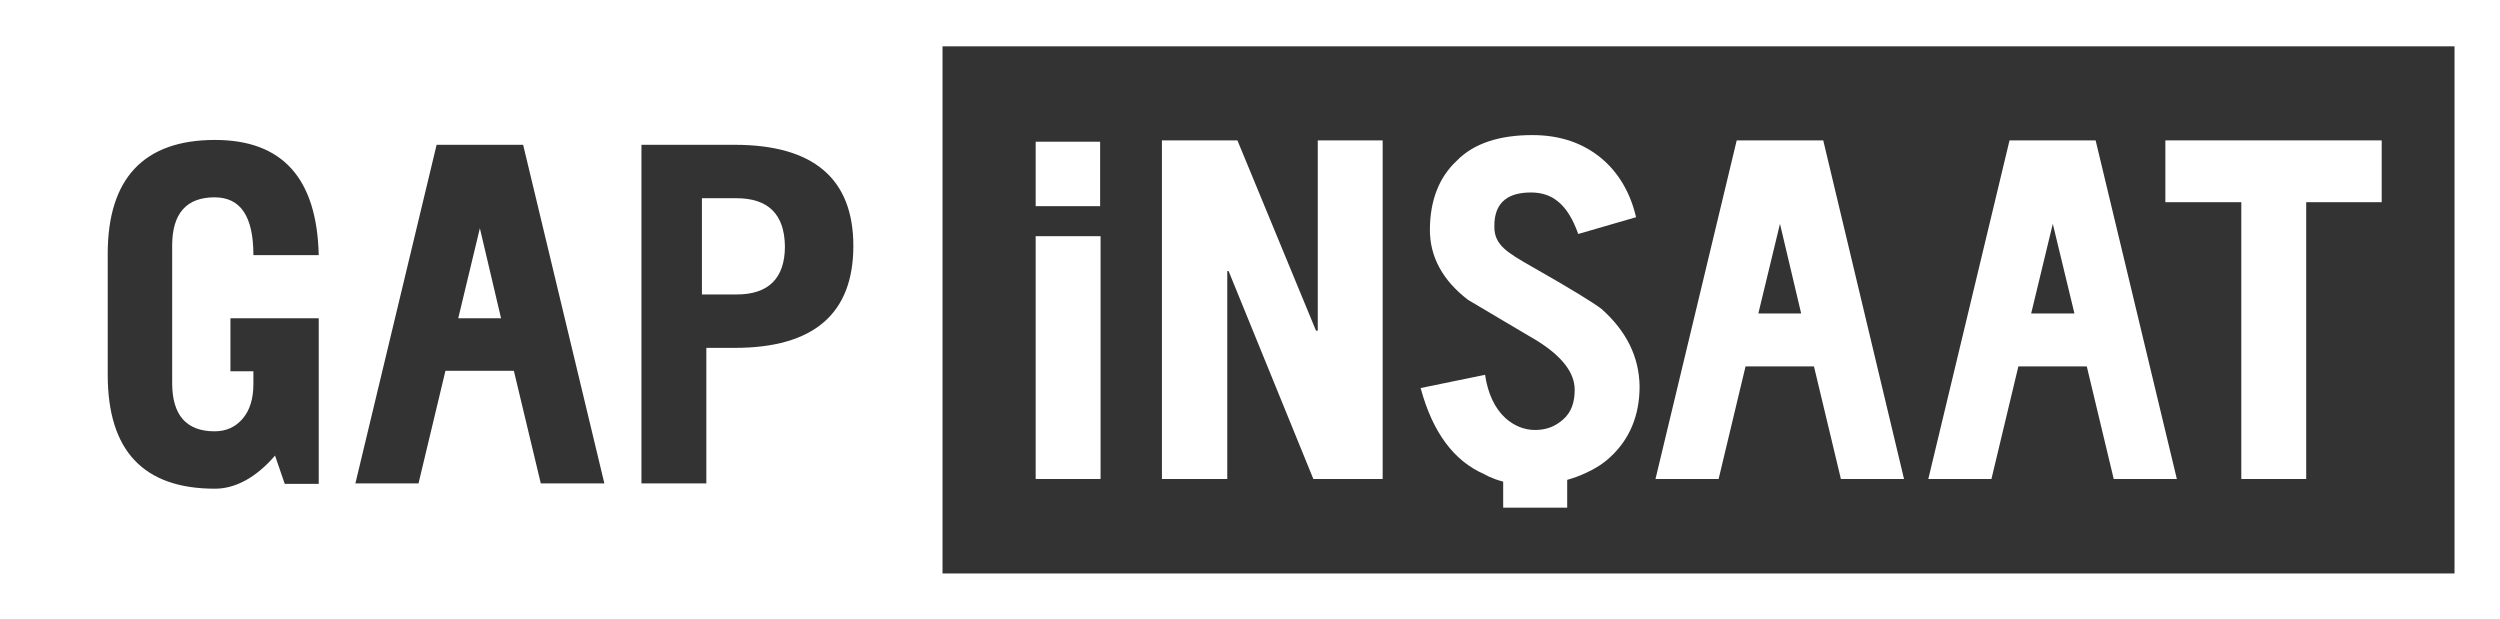
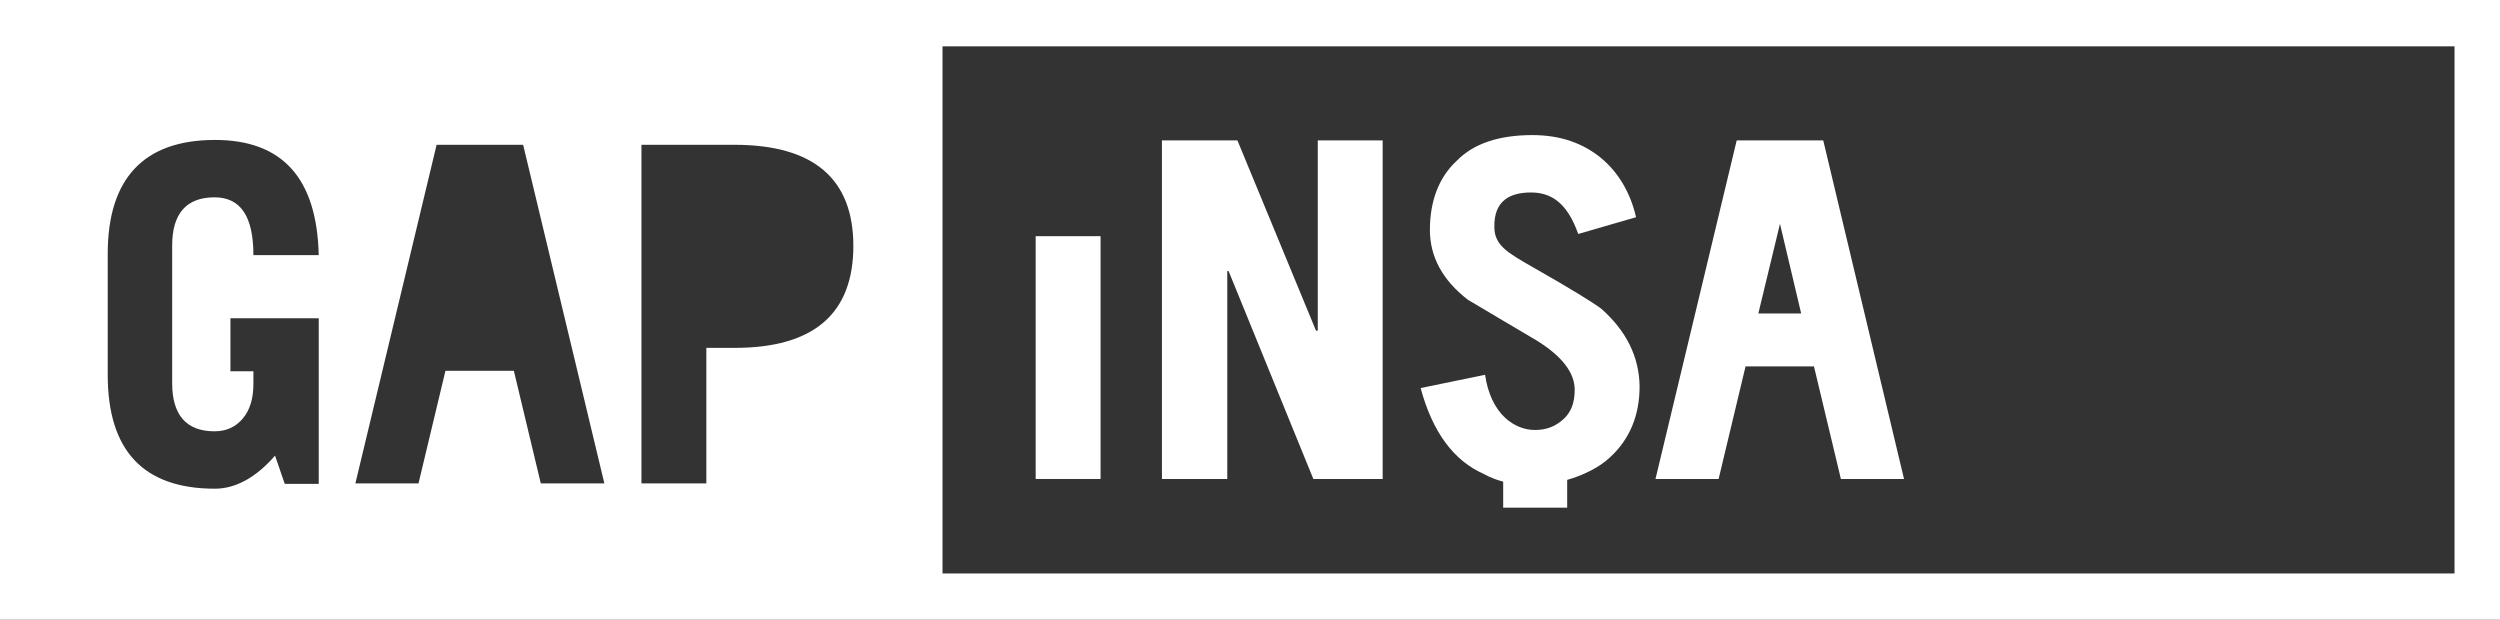
<svg xmlns="http://www.w3.org/2000/svg" version="1.1" id="katman_1" x="0px" y="0px" viewBox="0 0 566.3 140.5" style="enable-background:new 0 0 566.3 140.5;" xml:space="preserve">
  <rect x="0" y="0" width="566.3" height="140.5" fill="#333333" stroke="none" />
  <style type="text/css">

	.st0{fill:#FFFFFF;}

</style>
  <g>
-     <rect x="234.6" y="32.1" class="st0" width="14.6" height="14.6" />
    <g>
      <polygon class="st0" points="298.5,74.9 298.1,74.9 280.3,31.8 263.2,31.8 263.2,108.5 278,108.5 278,61.4 278.3,61.4      297.5,108.5 313.2,108.5 313.2,31.8 298.5,31.8   " />
      <rect x="234.6" y="53.5" class="st0" width="14.7" height="55" />
-       <path class="st0" d="M455.2,31.8l-18.4,76.7h14.3l6.1-25.5h15.5l6.1,25.5h14.3l-18.4-76.7H455.2z M460.1,71l4.9-20.3l4.9,20.3     H460.1z" />
-       <polygon class="st0" points="490.5,31.8 490.5,45.8 507.7,45.8 507.7,108.5 522.4,108.5 522.4,45.8 539.5,45.8 539.5,31.8   " />
      <path class="st0" d="M393.4,31.8L375,108.5h14.3l6.1-25.5h15.5l6.1,25.5h14.3L413,31.8H393.4z M398.3,71l4.9-20.3L408,71H398.3z" />
      <path class="st0" d="M362.8,70c-1.8-1.4-7-4.6-15.8-9.6c-5.6-3.2-8.5-4.9-8.5-9c-0.1-6,3.6-7.8,8.3-7.8c4.8,0,8.3,2.6,10.7,9.4     l13.1-3.8c-1.3-5.6-4-10.1-7.8-13.3c-4.2-3.5-9.4-5.3-15.7-5.3c-7.5,0-13.3,1.9-17.1,5.8c-4,3.7-6.1,9-6.1,15.7     c0,6.1,2.9,11.4,8.6,15.8c5.1,3,10.4,6.2,15.7,9.3c5.6,3.5,8.5,7.2,8.5,11.1c0,2.9-0.8,5.1-2.6,6.7c-1.8,1.6-3.8,2.4-6.4,2.4     c-2.5,0-4.8-1-6.7-2.7c-2.4-2.2-4-5.6-4.6-9.8l-14.6,3c2.7,10,7.5,16.5,14.4,19.5c0,0,1.6,1,4.3,1.7v5.9H355v-6.3     c1.4-0.4,2.8-0.9,4.3-1.6c2-0.9,3.9-2.1,5.5-3.6c4.3-4,6.6-9.3,6.6-16C371.3,80.8,368.4,75,362.8,70z" />
    </g>
    <g>
-       <polygon class="st0" points="103.8,72.1 113.5,72.1 108.7,51.7   " />
-       <path class="st0" d="M166.8,44.9H159v21.8h7.9c7.2,0,10.9-3.7,10.9-10.9C177.7,48.5,174,44.9,166.8,44.9z" />
      <path class="st0" d="M0,0v140.4h566.6V0H0z M48.6,97.7c2.7,0,4.8-1,6.4-2.9c1.6-1.9,2.4-4.5,2.4-7.8v-2.9h-5.2v-12h20v37.5h-7.7     l-2.2-6.4c-4.3,5-9,7.5-13.6,7.5c-16.2,0-24.3-8.6-24.3-25.8V57.5c0-17.1,8.2-25.8,24.3-25.8c15.2,0,23.1,8.6,23.5,26.1H57.4     c0-8.8-2.9-13.1-8.8-13.1c-6.4,0-9.6,3.7-9.6,10.9v31.2C39,94,42.2,97.7,48.6,97.7z M122.5,109.5l-6.1-25.5h-15.5l-6.1,25.5H80.5     l18.4-76.7h19.6l18.4,76.7H122.5z M166.4,78.8H160v30.7h-14.7V32.8h21.1c17.9,0,26.9,7.7,26.9,22.9     C193.3,71.1,184.3,78.8,166.4,78.8z M556,129.9H213.5V10.5H556V129.9z" />
    </g>
  </g>
</svg>